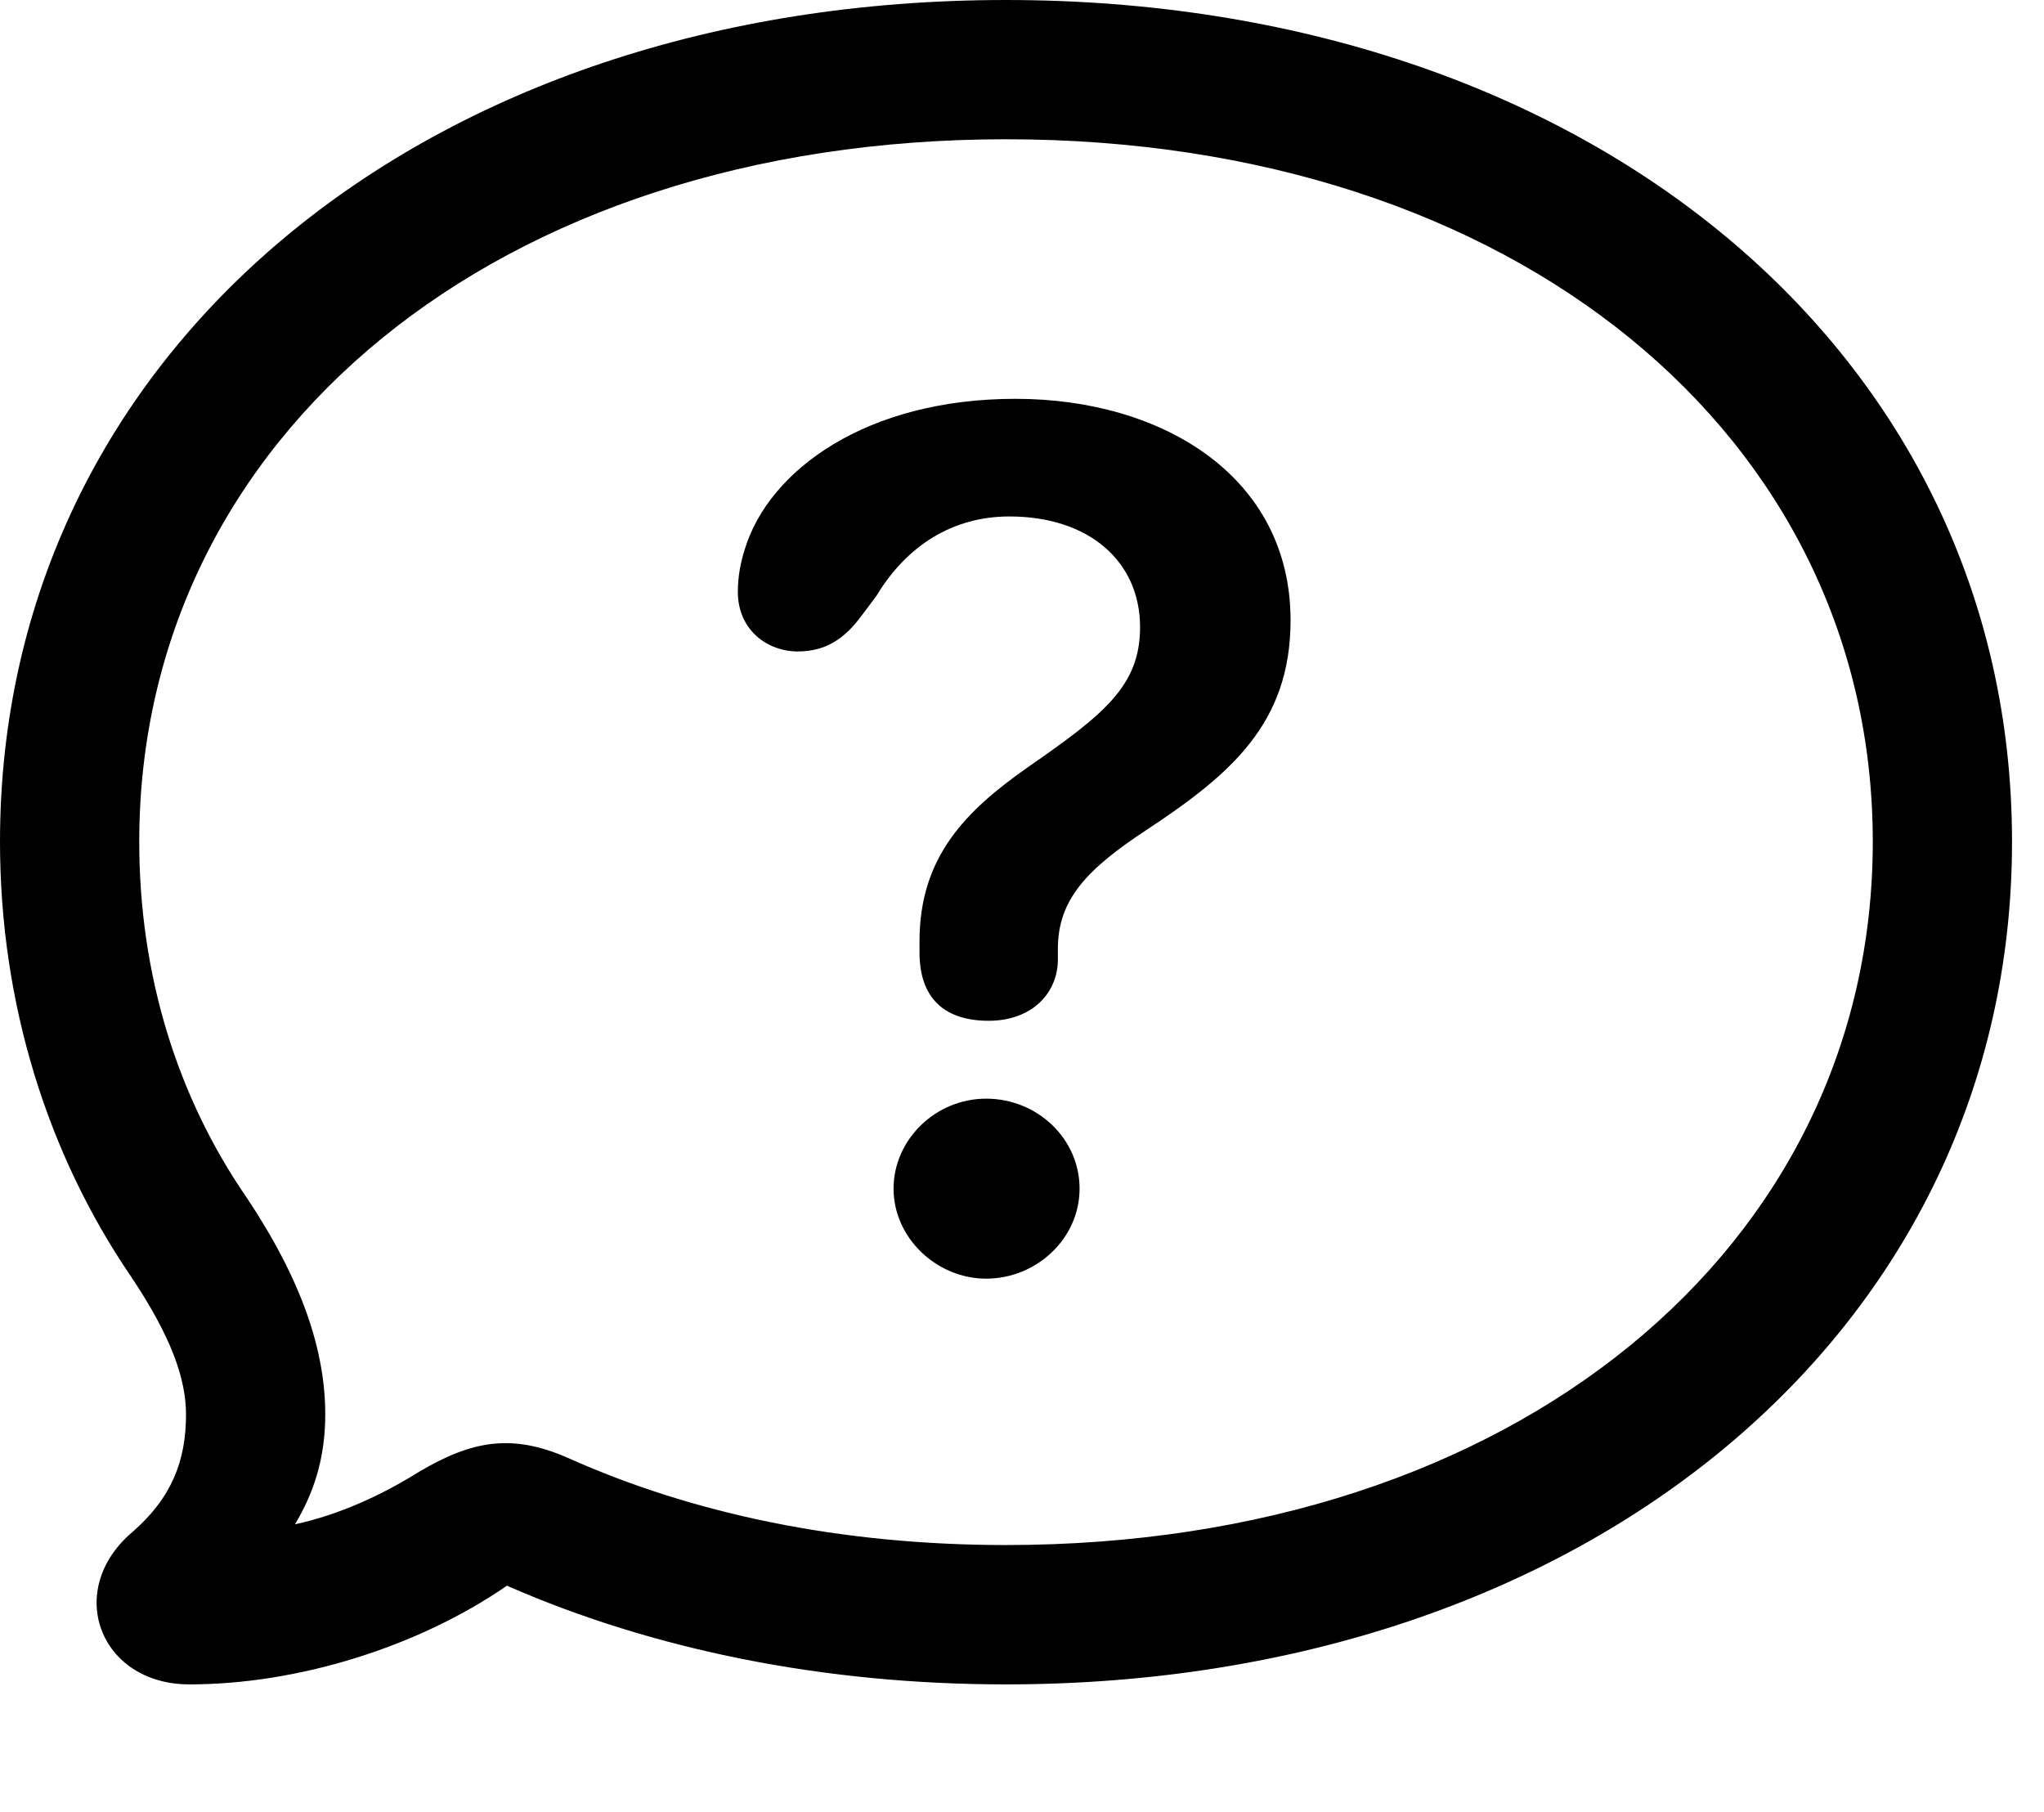
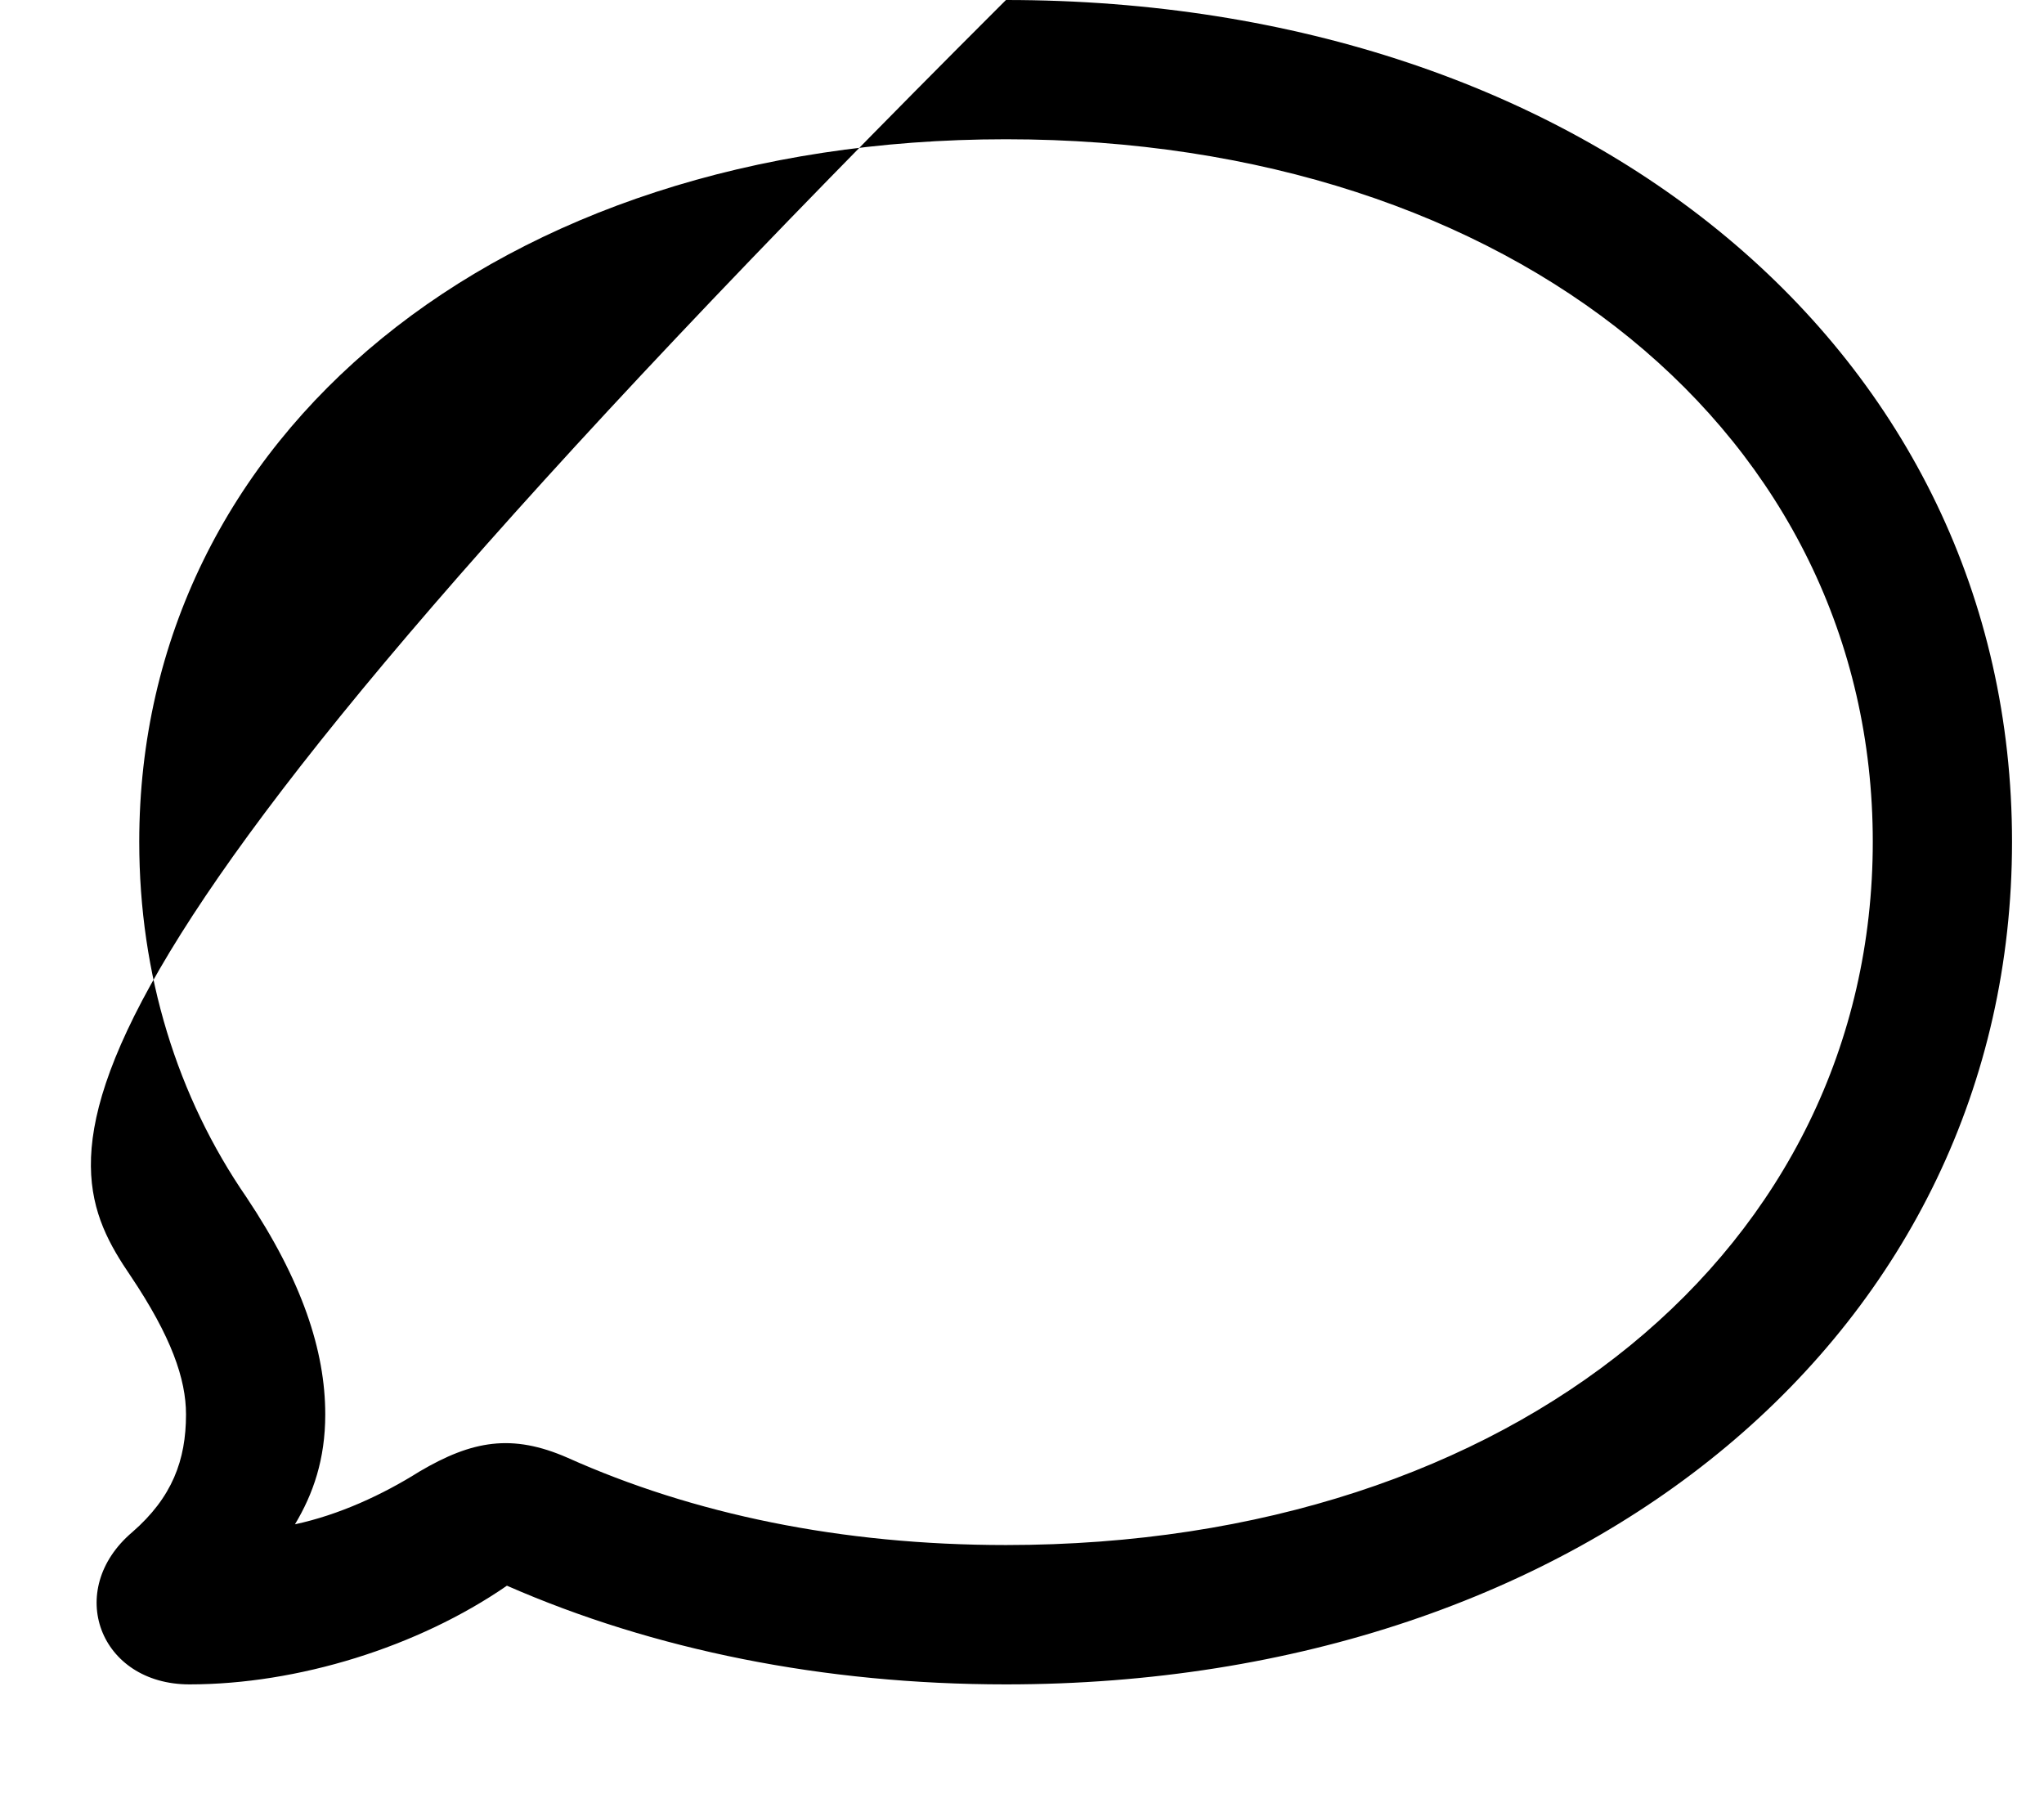
<svg xmlns="http://www.w3.org/2000/svg" version="1.1" viewBox="0 0 23.076 20.459">
  <g>
    <rect height="20.459" opacity="0" width="23.076" x="0" y="0" />
-     <path d="M11.357 19.014C17.92 19.014 22.715 15.01 22.715 9.502C22.715 3.975 17.91 0 11.357 0C4.795 0 0 3.975 0 9.502C0 11.328 0.537 13.027 1.475 14.404C1.934 15.088 2.1 15.566 2.1 15.967C2.1 16.484 1.943 16.904 1.494 17.295C0.723 17.949 1.123 19.014 2.139 19.014C3.359 19.014 4.717 18.594 5.723 17.9C7.373 18.623 9.297 19.014 11.357 19.014ZM11.357 17.441C9.492 17.441 7.822 17.09 6.406 16.455C5.781 16.182 5.332 16.26 4.736 16.611C4.316 16.875 3.828 17.1 3.33 17.207C3.535 16.865 3.672 16.475 3.672 15.967C3.672 15.244 3.408 14.453 2.783 13.516C2.002 12.383 1.572 11.006 1.572 9.502C1.572 4.922 5.615 1.572 11.357 1.572C17.1 1.572 21.143 4.922 21.143 9.502C21.143 14.082 17.1 17.441 11.357 17.441Z" fill="black" />
-     <path d="M11.162 11.523C11.65 11.523 11.943 11.211 11.943 10.83C11.943 10.791 11.943 10.742 11.943 10.713C11.943 10.156 12.266 9.814 12.949 9.365C13.896 8.74 14.57 8.164 14.57 7.002C14.57 5.381 13.125 4.502 11.465 4.502C9.785 4.502 8.682 5.303 8.408 6.201C8.359 6.357 8.33 6.514 8.33 6.68C8.33 7.119 8.672 7.354 9.004 7.354C9.336 7.354 9.541 7.197 9.717 6.963L9.893 6.729C10.234 6.162 10.752 5.83 11.396 5.83C12.295 5.83 12.871 6.338 12.871 7.08C12.871 7.744 12.461 8.066 11.602 8.662C10.908 9.15 10.381 9.668 10.381 10.625C10.381 10.664 10.381 10.713 10.381 10.752C10.381 11.26 10.654 11.523 11.162 11.523ZM11.133 14.434C11.699 14.434 12.188 13.984 12.188 13.418C12.188 12.852 11.709 12.402 11.133 12.402C10.566 12.402 10.088 12.861 10.088 13.418C10.088 13.975 10.576 14.434 11.133 14.434Z" fill="black" />
+     <path d="M11.357 19.014C17.92 19.014 22.715 15.01 22.715 9.502C22.715 3.975 17.91 0 11.357 0C0 11.328 0.537 13.027 1.475 14.404C1.934 15.088 2.1 15.566 2.1 15.967C2.1 16.484 1.943 16.904 1.494 17.295C0.723 17.949 1.123 19.014 2.139 19.014C3.359 19.014 4.717 18.594 5.723 17.9C7.373 18.623 9.297 19.014 11.357 19.014ZM11.357 17.441C9.492 17.441 7.822 17.09 6.406 16.455C5.781 16.182 5.332 16.26 4.736 16.611C4.316 16.875 3.828 17.1 3.33 17.207C3.535 16.865 3.672 16.475 3.672 15.967C3.672 15.244 3.408 14.453 2.783 13.516C2.002 12.383 1.572 11.006 1.572 9.502C1.572 4.922 5.615 1.572 11.357 1.572C17.1 1.572 21.143 4.922 21.143 9.502C21.143 14.082 17.1 17.441 11.357 17.441Z" fill="black" />
  </g>
</svg>